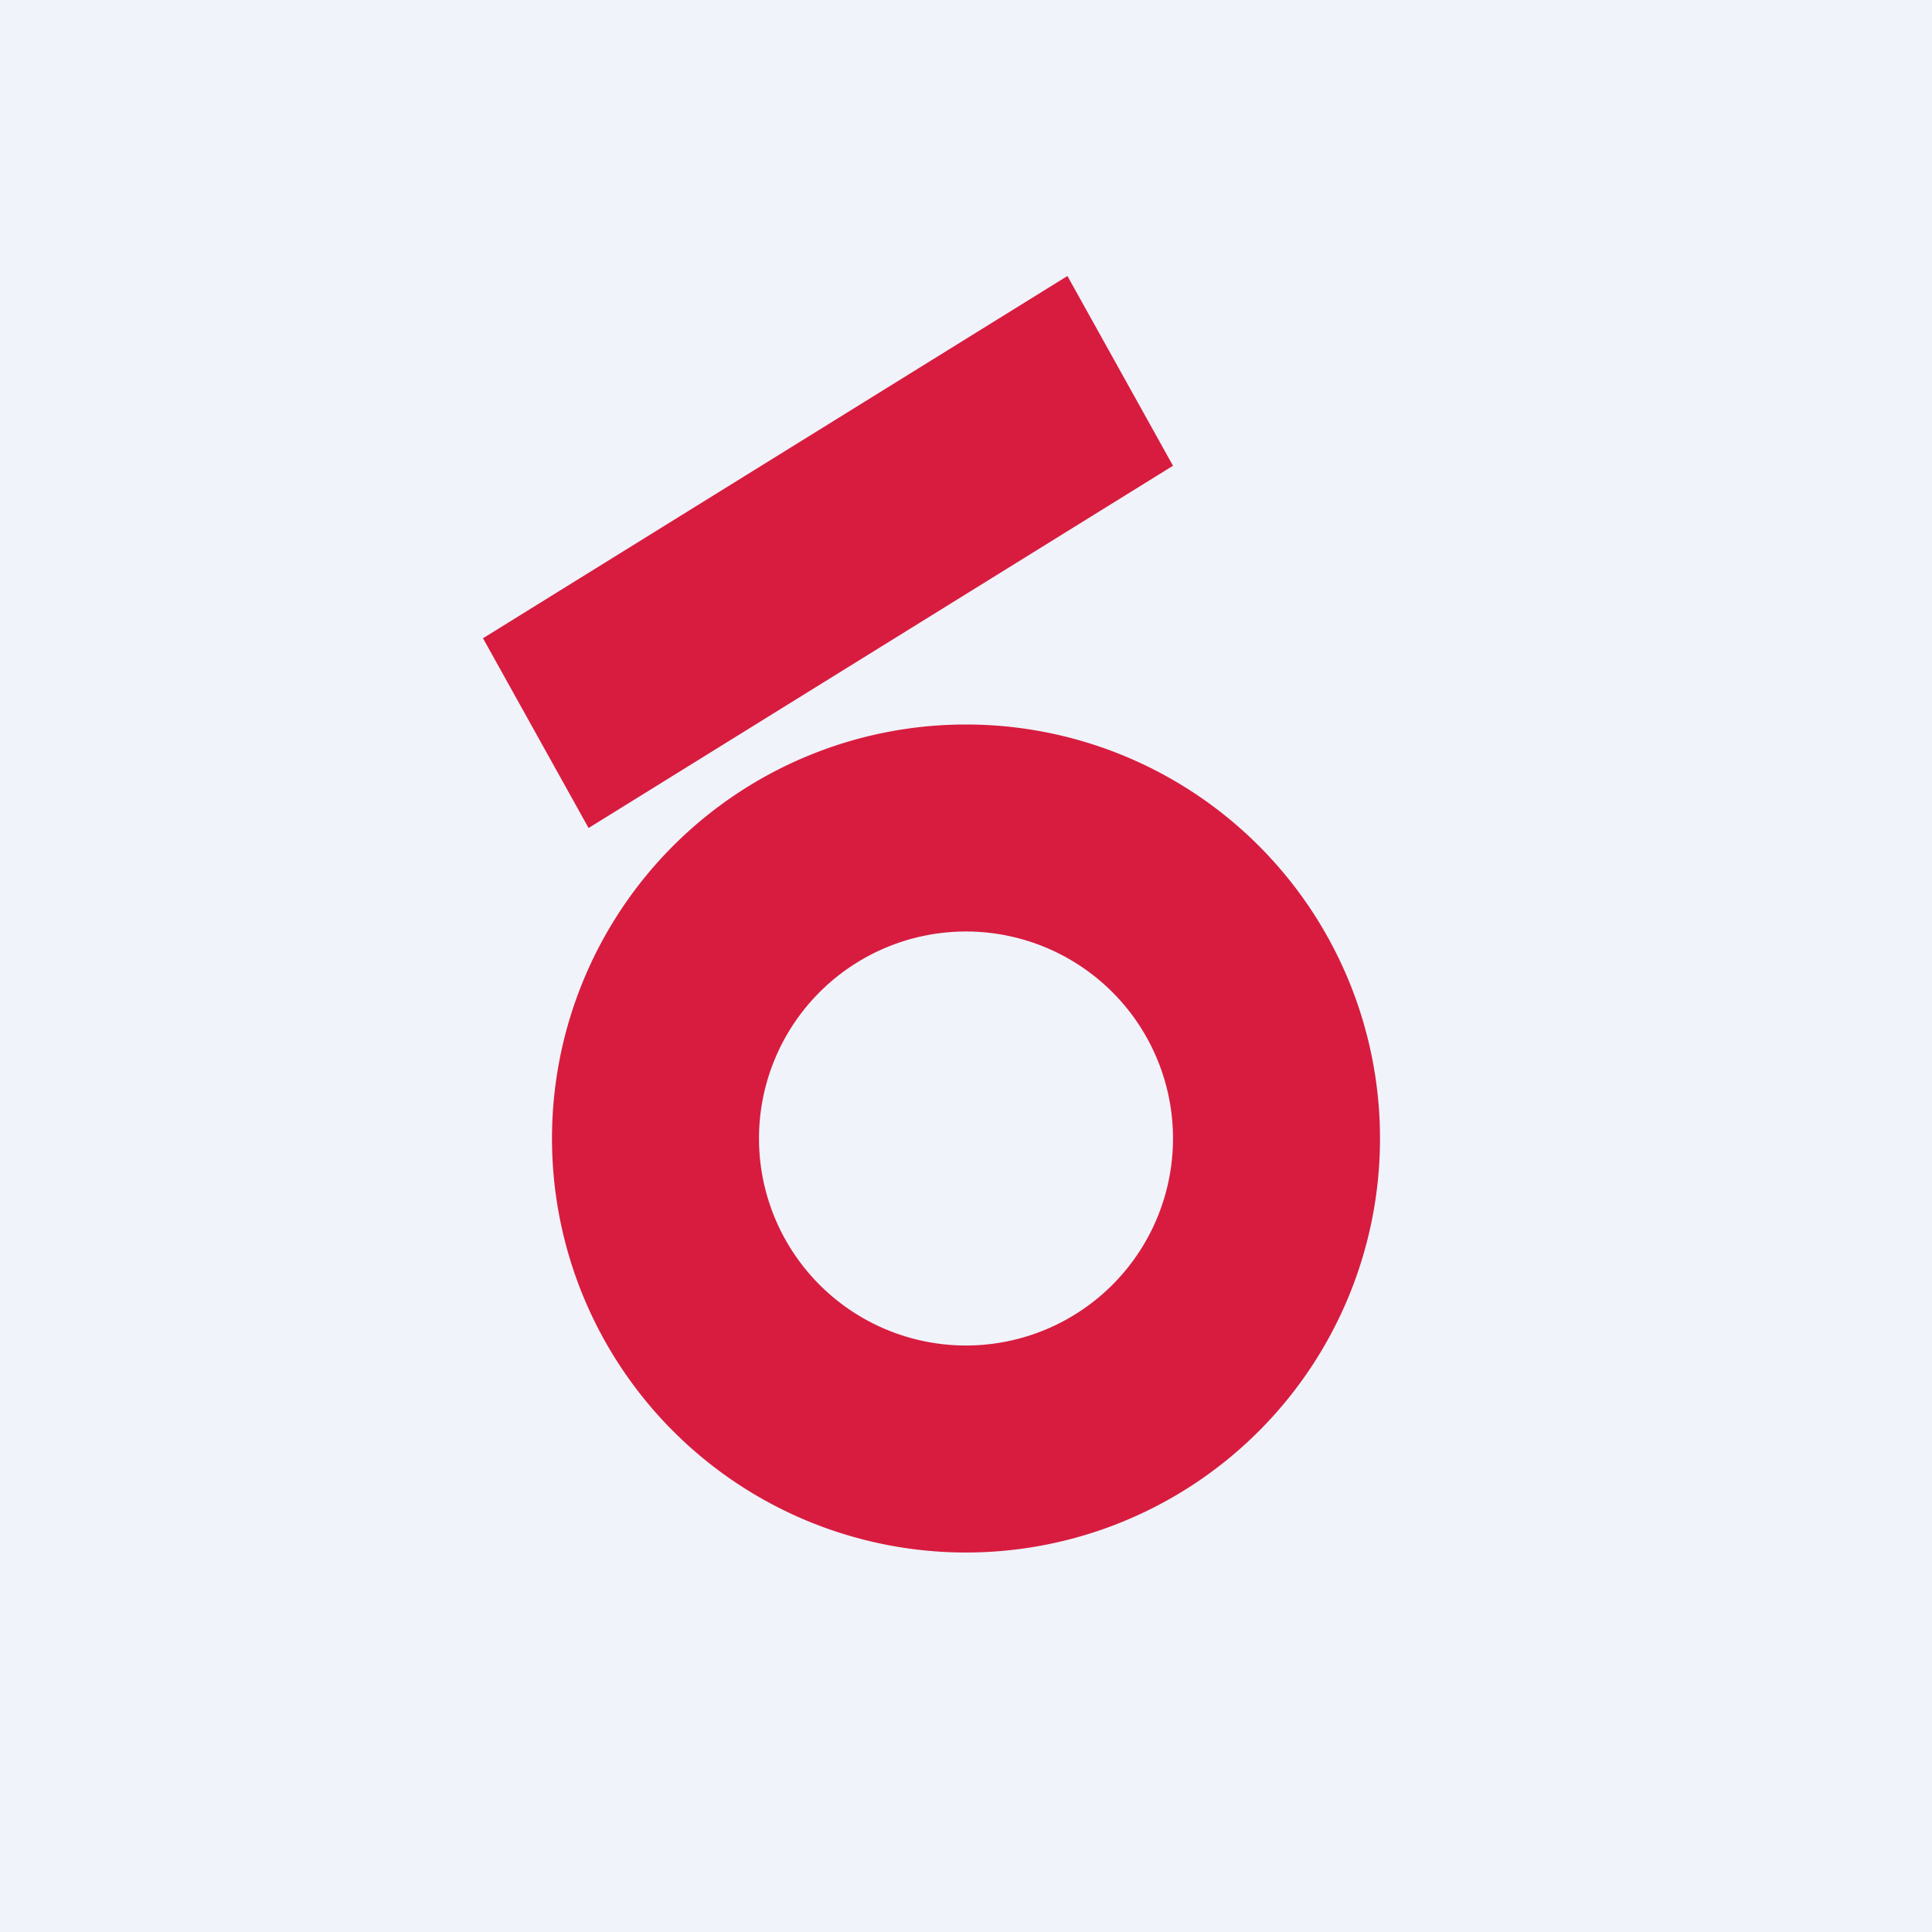
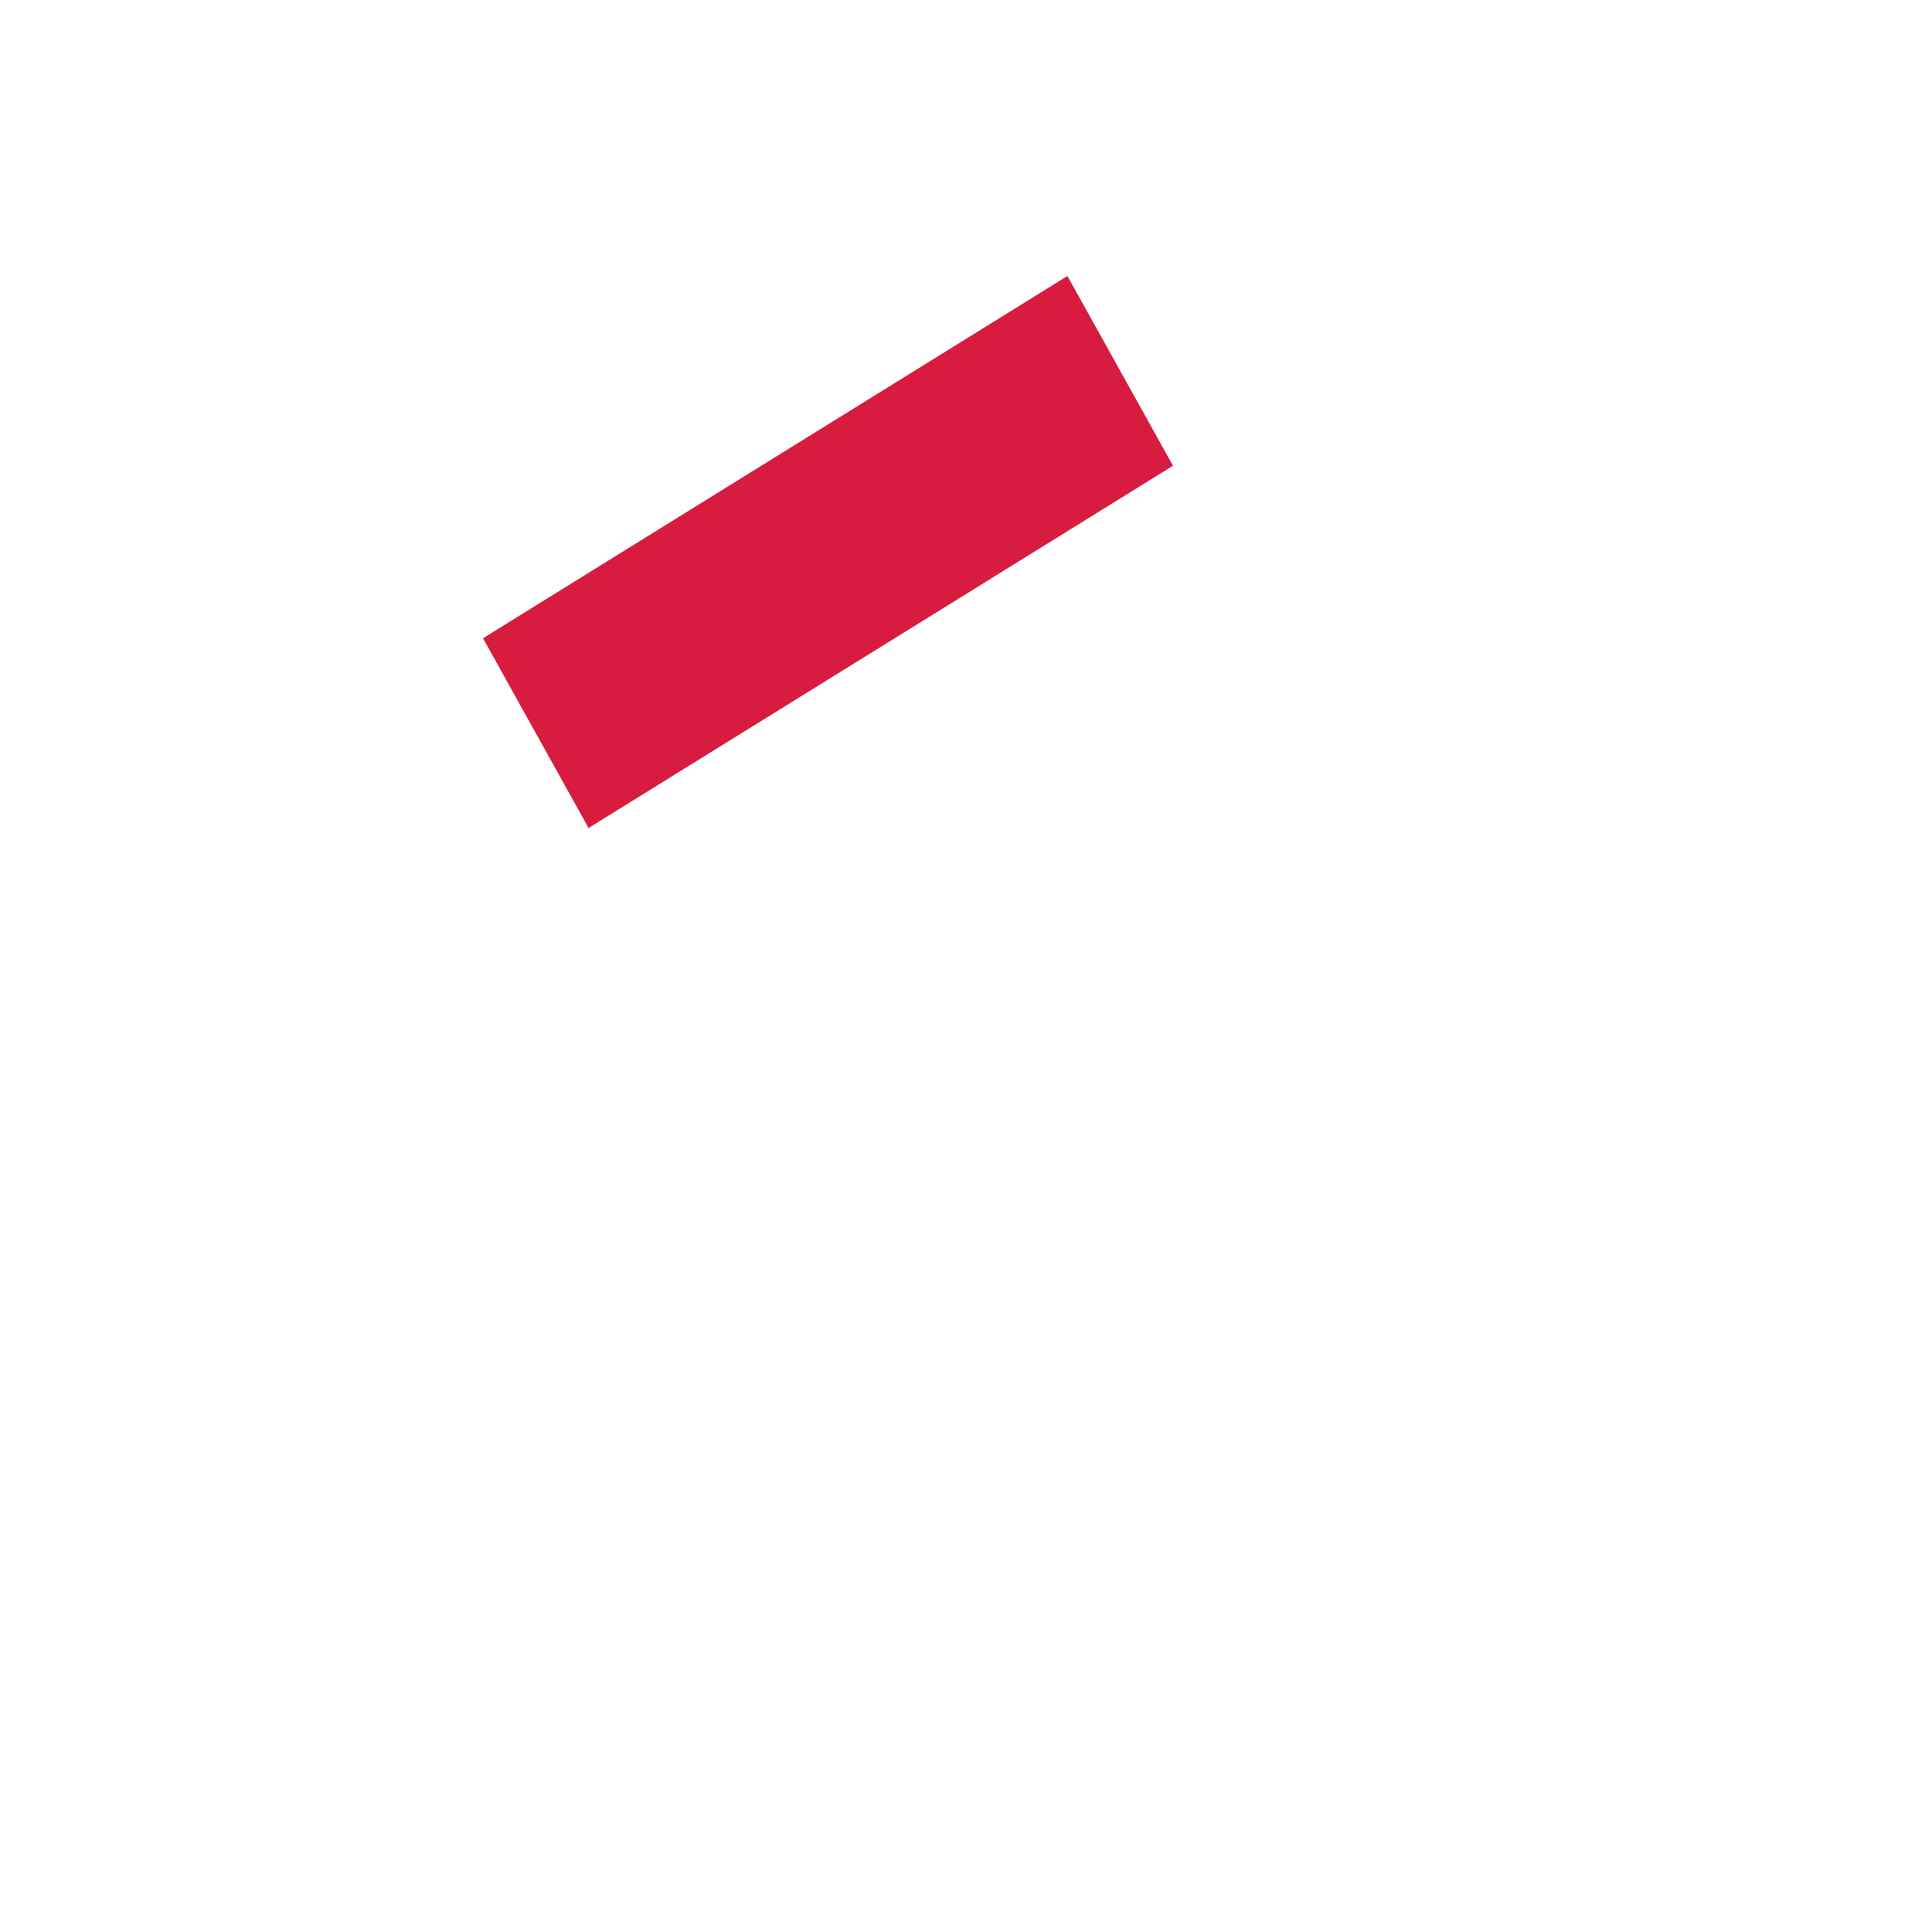
<svg xmlns="http://www.w3.org/2000/svg" width="56" height="56" viewBox="0 0 56 56">
-   <path fill="#F0F3FA" d="M0 0h56v56H0z" />
-   <path fill-rule="evenodd" d="M28 45a12 12 0 1 0 0-24 12 12 0 0 0 0 24Zm0-6a6 6 0 1 0 0-12 6 6 0 0 0 0 12Z" fill="#D71C3F" />
  <path d="M14 18.5 30.94 8 34 13.5 17.06 24 14 18.5Z" fill="#D71C3F" />
</svg>